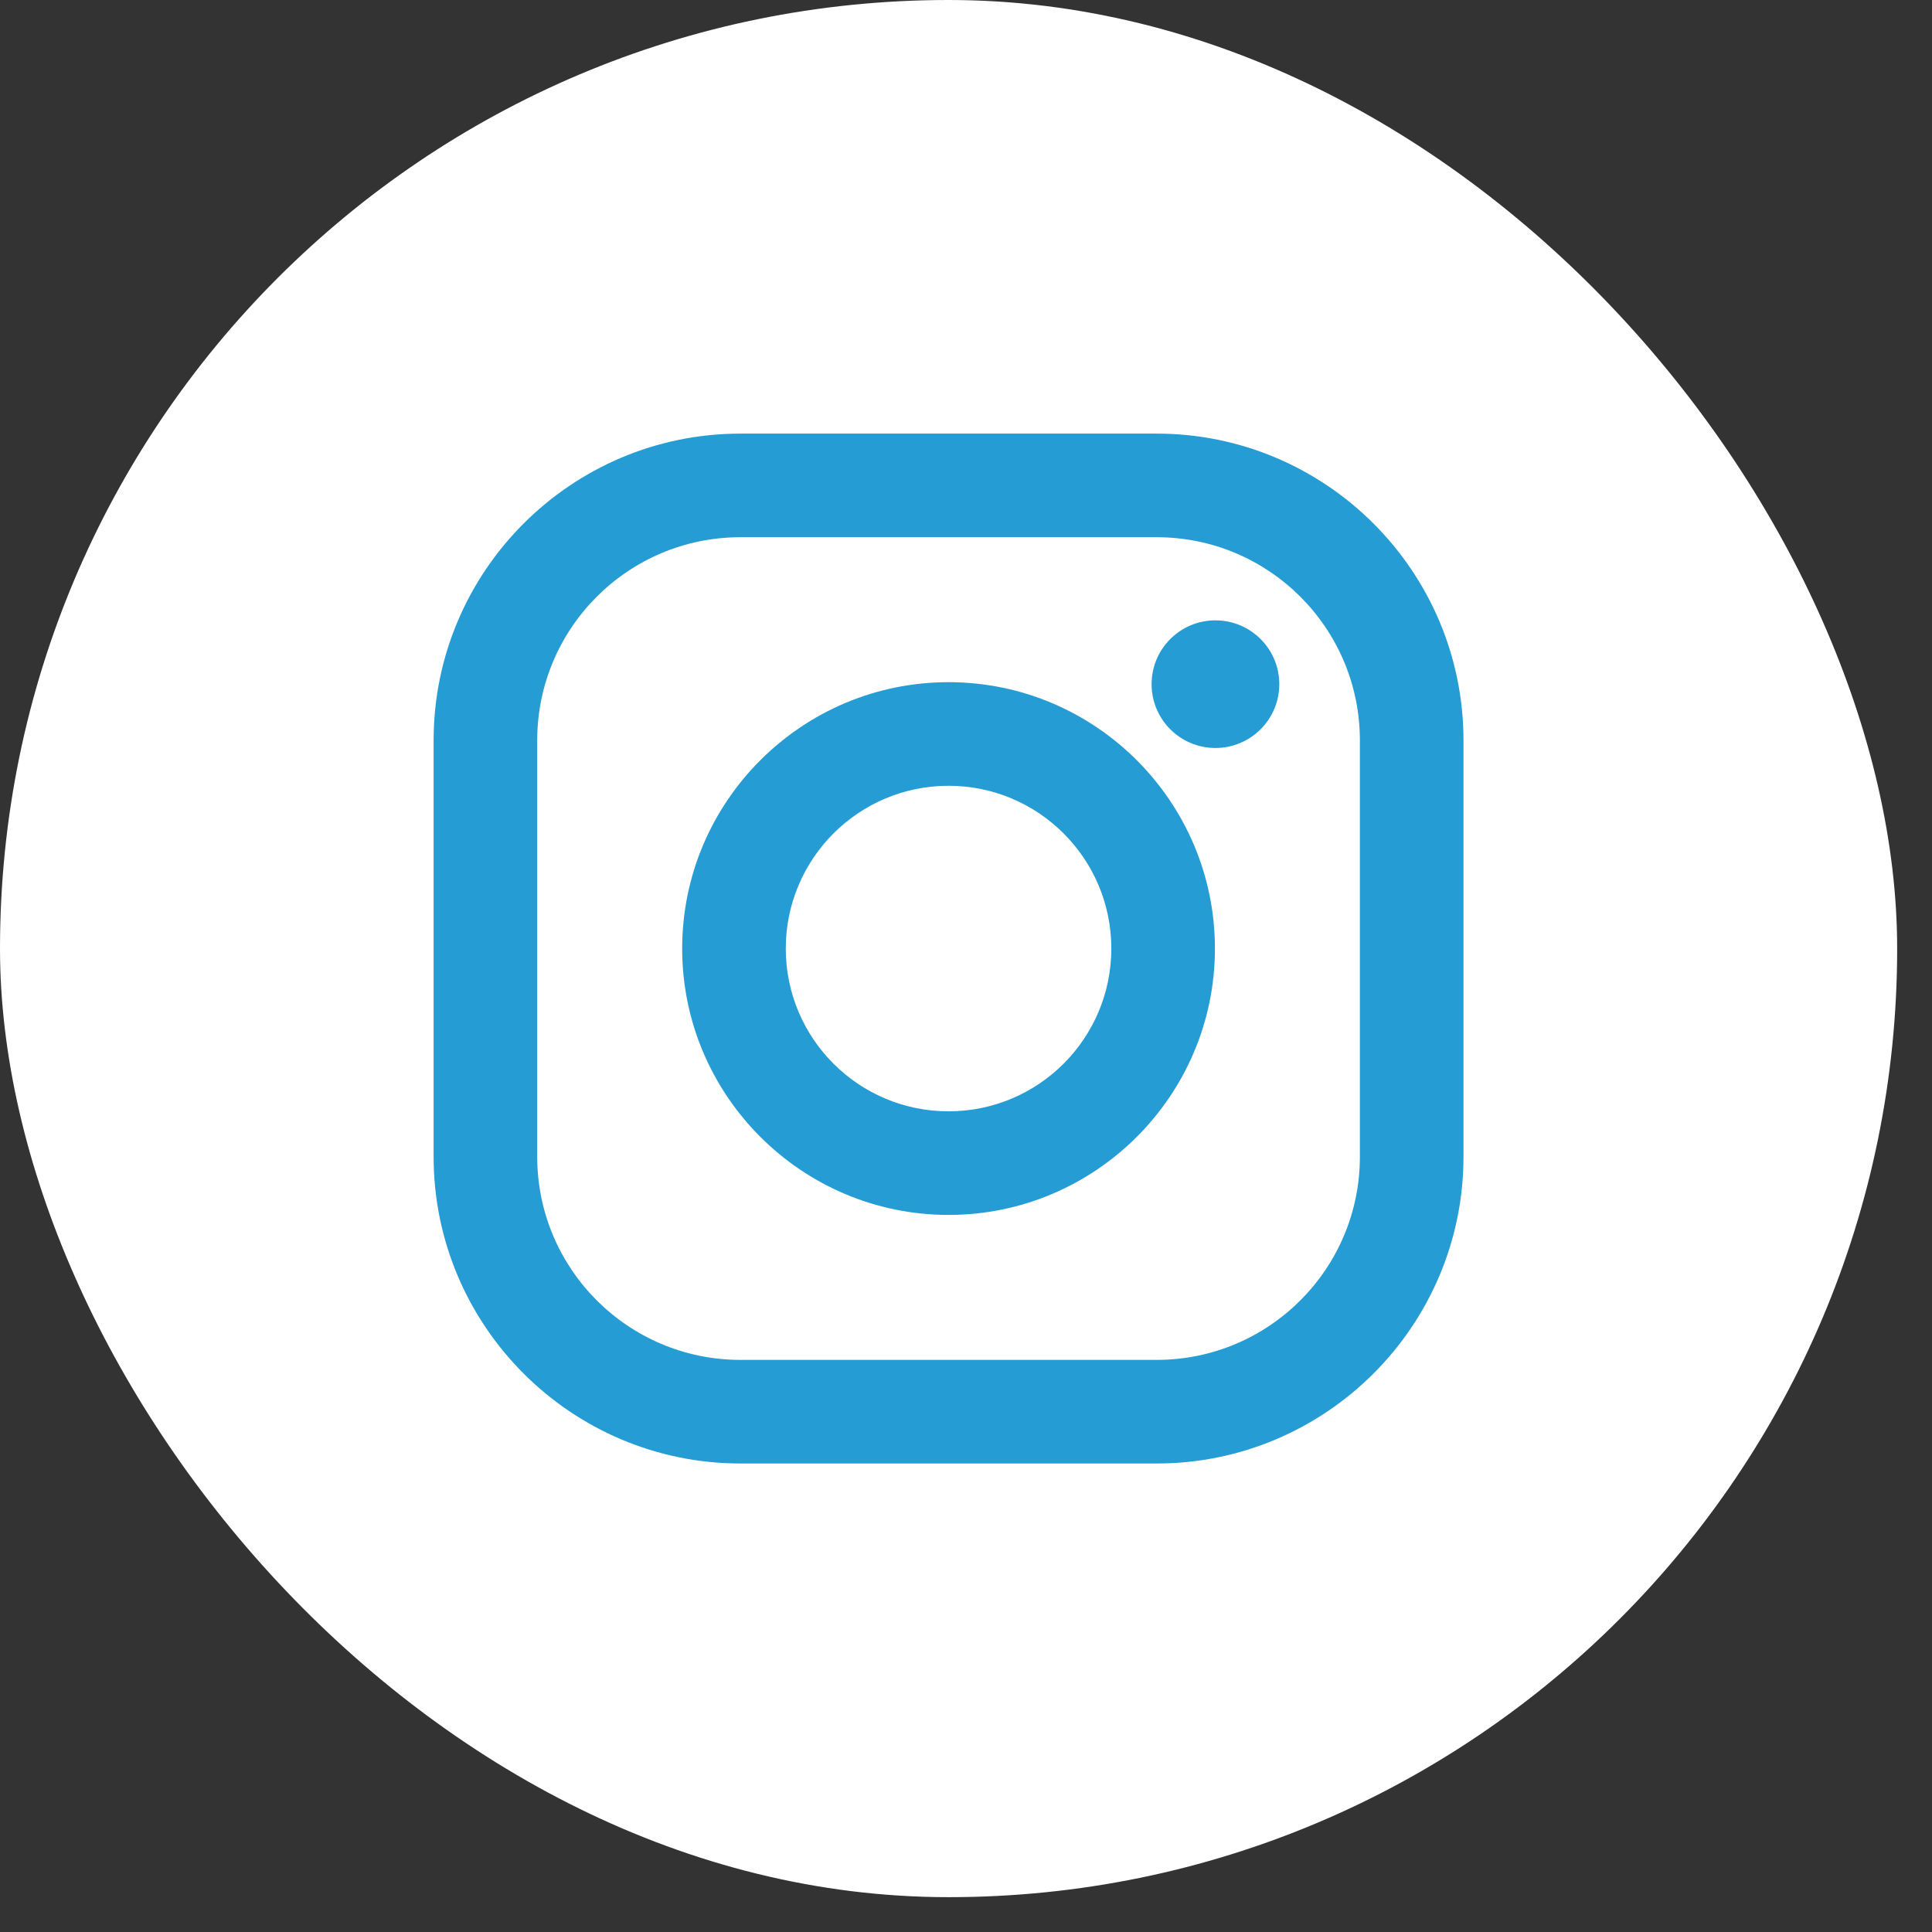
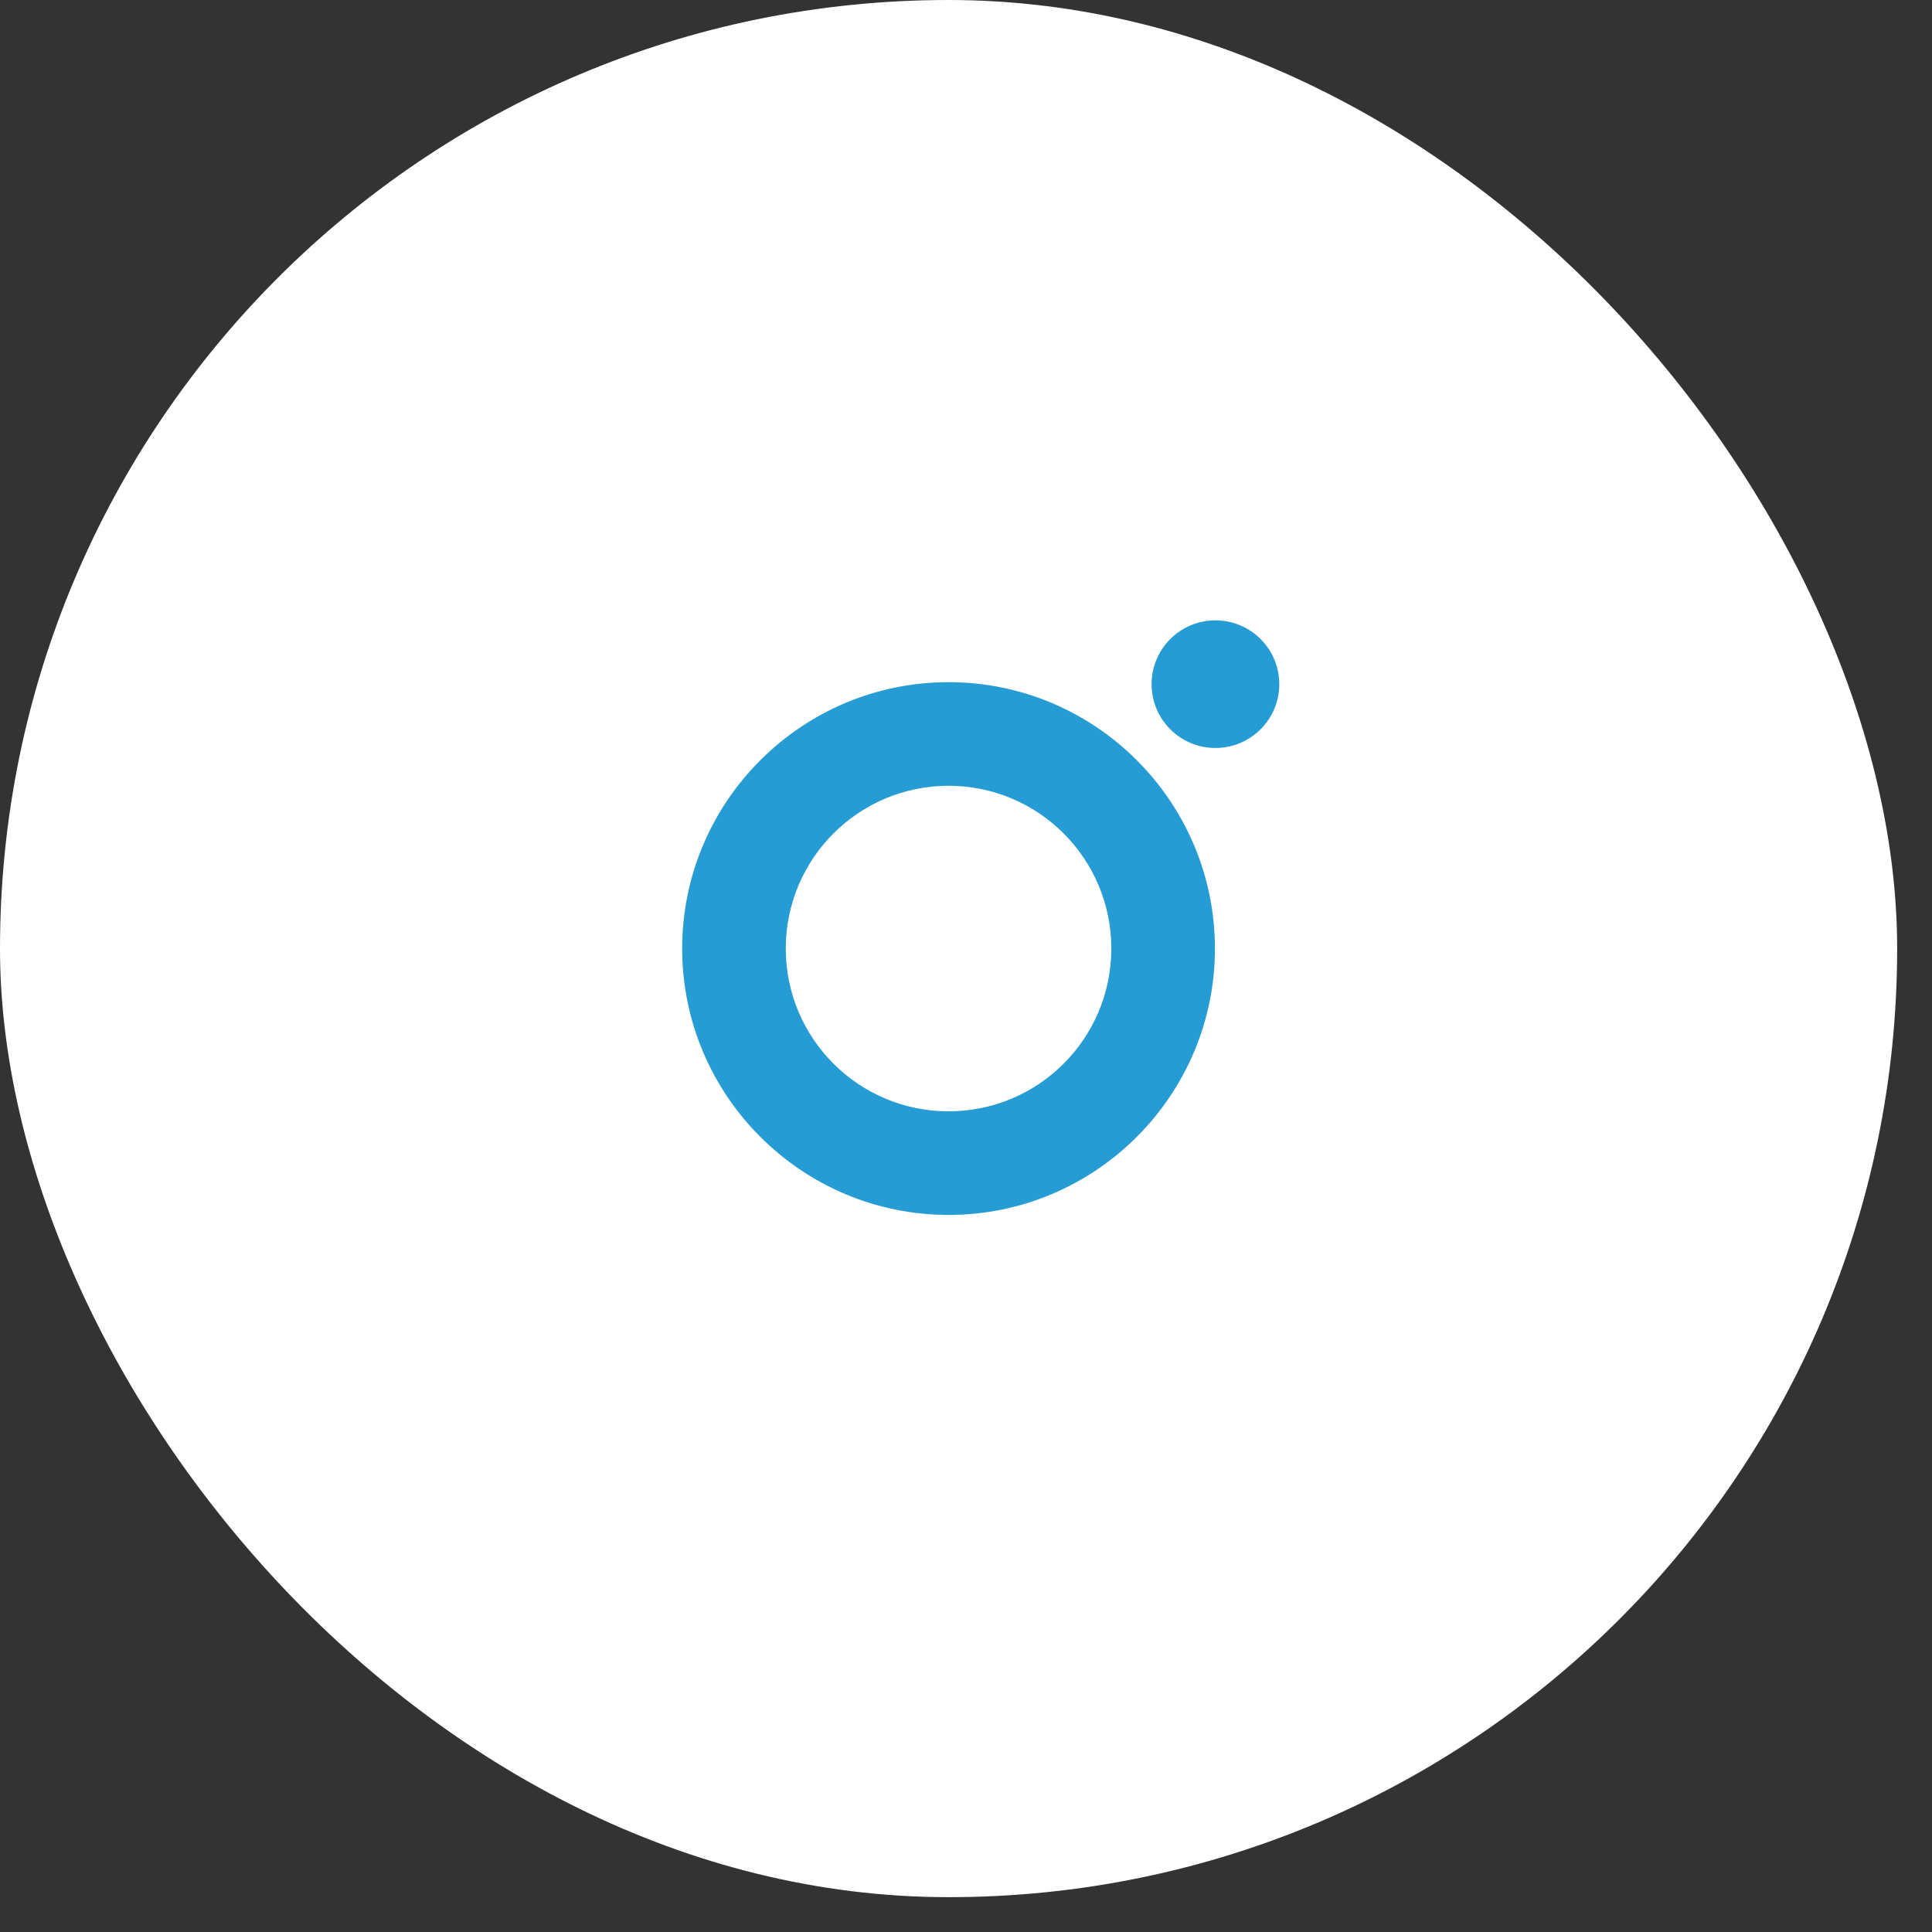
<svg xmlns="http://www.w3.org/2000/svg" width="32" height="32" viewBox="0 0 32 32" fill="none">
  <rect x="0" y="0" width="32" height="32" fill="#333333" stroke="none" />
  <rect width="31.423" height="31.423" rx="15.711" fill="white" />
-   <path d="M19.158 7.182H12.264C9.462 7.182 7.182 9.461 7.182 12.264V19.158C7.182 21.96 9.462 24.24 12.264 24.24H19.158C21.96 24.24 24.24 21.96 24.24 19.158V12.264C24.24 9.461 21.96 7.182 19.158 7.182ZM22.524 19.158C22.524 21.017 21.017 22.524 19.158 22.524H12.264C10.405 22.524 8.898 21.017 8.898 19.158V12.264C8.898 10.405 10.405 8.898 12.264 8.898H19.158C21.017 8.898 22.524 10.405 22.524 12.264V19.158Z" fill="#269CD4" />
  <path d="M15.711 11.299C13.278 11.299 11.299 13.278 11.299 15.711C11.299 18.143 13.278 20.123 15.711 20.123C18.144 20.123 20.123 18.144 20.123 15.711C20.123 13.278 18.144 11.299 15.711 11.299ZM15.711 18.407C14.222 18.407 13.015 17.2 13.015 15.711C13.015 14.222 14.222 13.015 15.711 13.015C17.2 13.015 18.407 14.222 18.407 15.711C18.407 17.2 17.2 18.407 15.711 18.407Z" fill="#269CD4" />
  <path d="M20.131 12.389C20.715 12.389 21.189 11.916 21.189 11.332C21.189 10.748 20.715 10.275 20.131 10.275C19.547 10.275 19.074 10.748 19.074 11.332C19.074 11.916 19.547 12.389 20.131 12.389Z" fill="#269CD4" />
</svg>